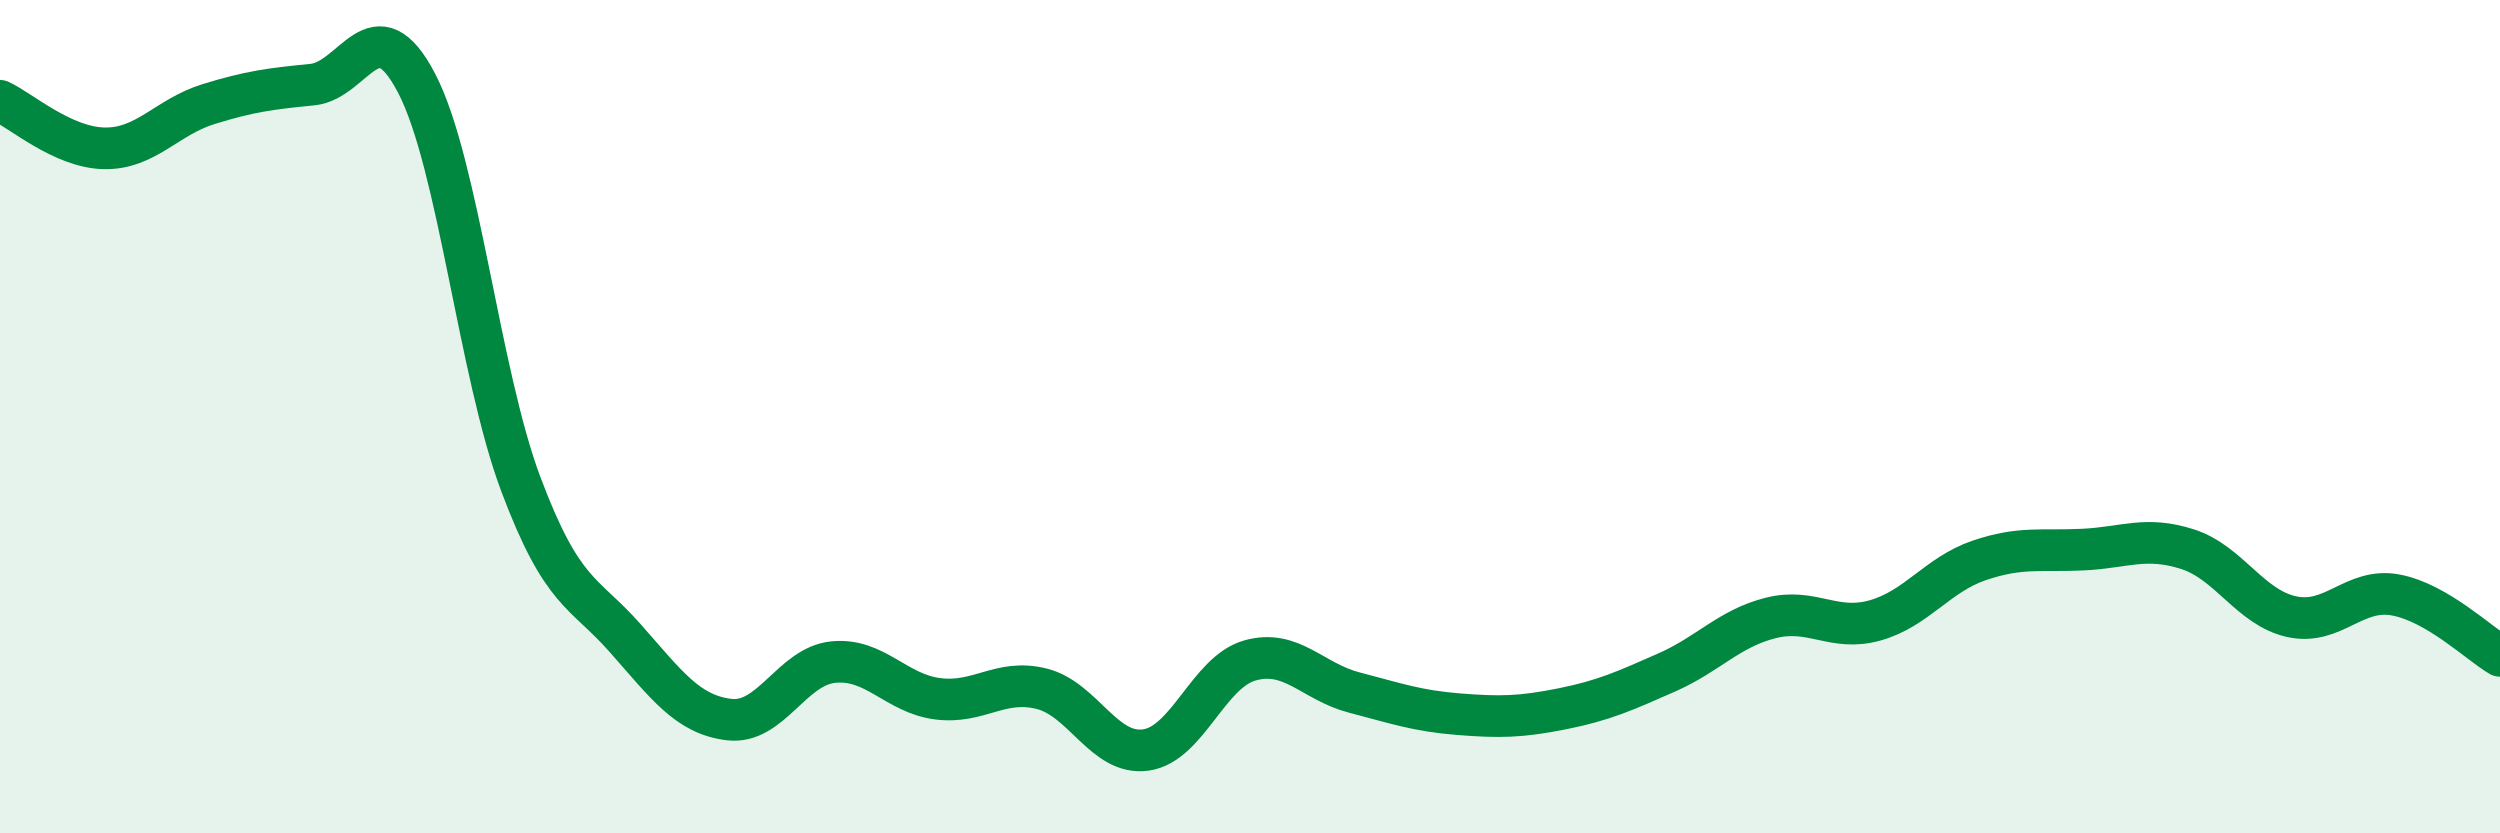
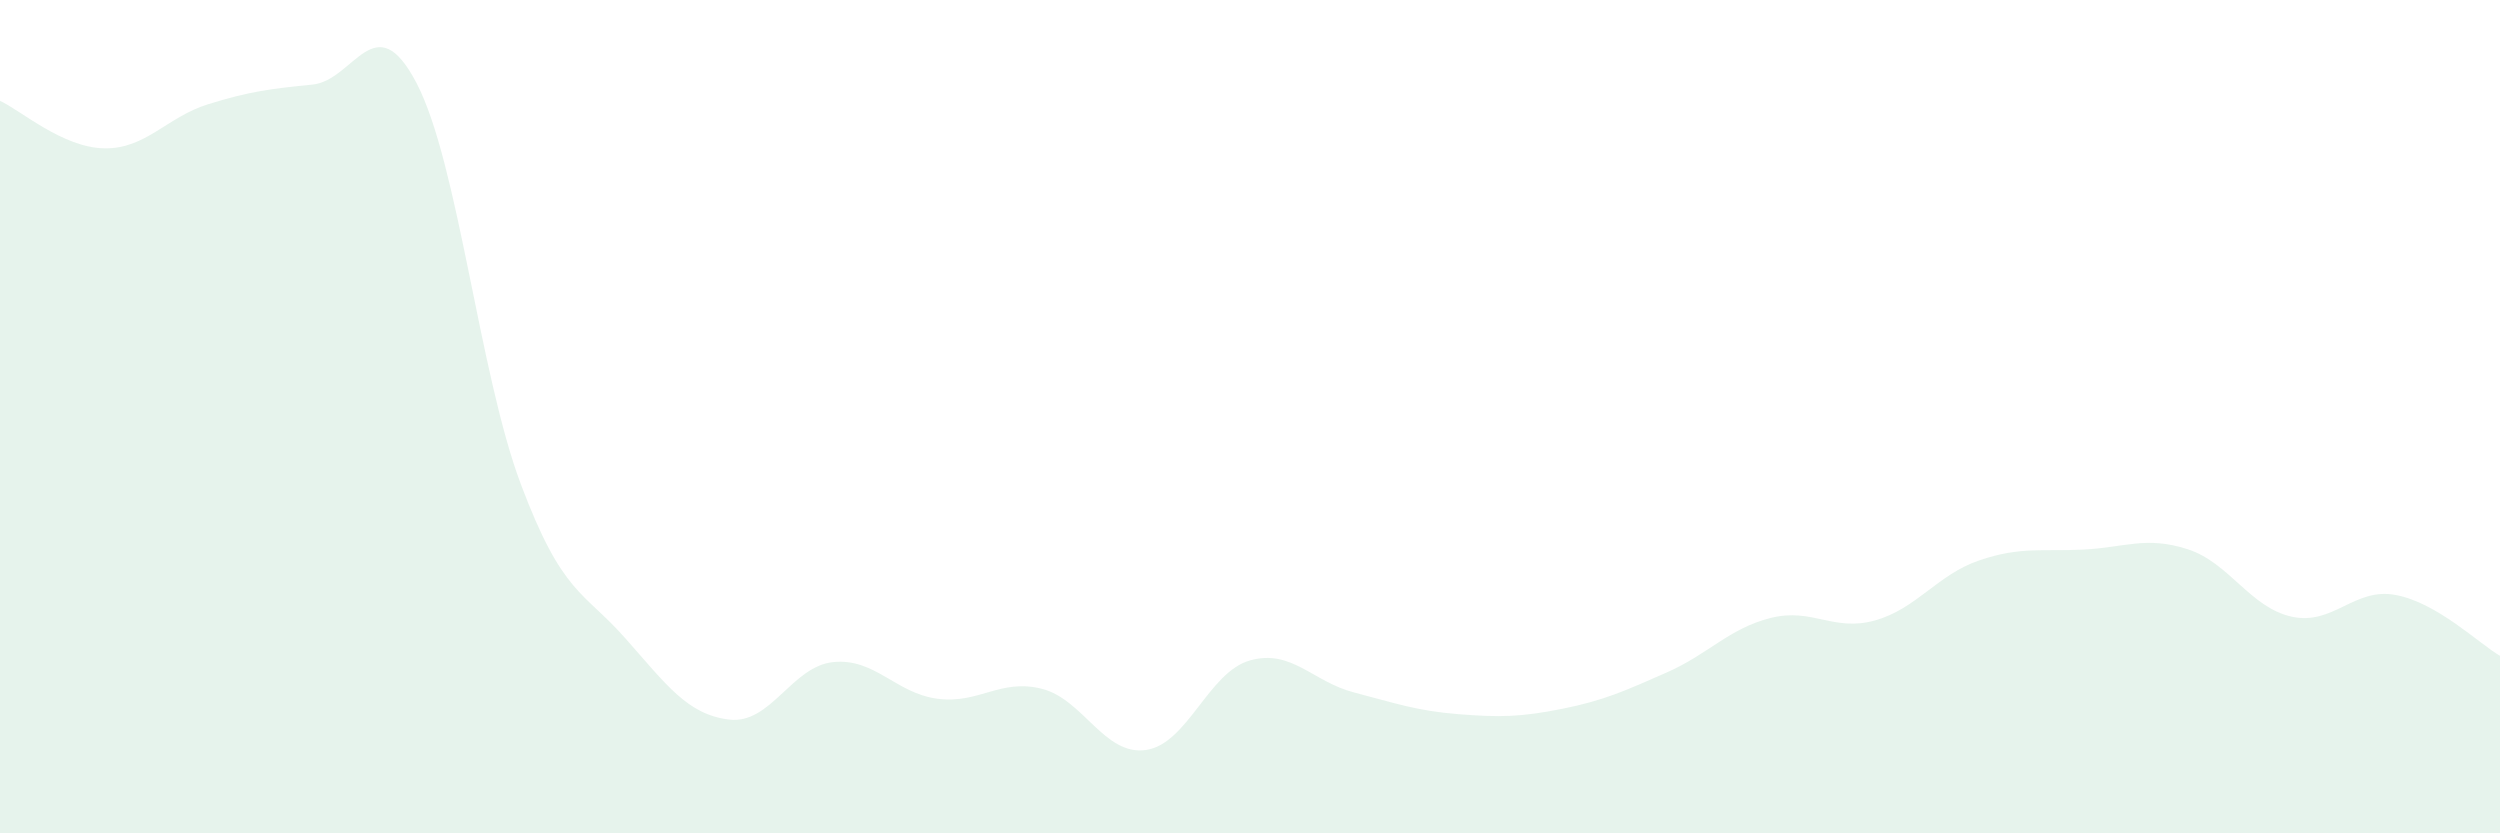
<svg xmlns="http://www.w3.org/2000/svg" width="60" height="20" viewBox="0 0 60 20">
  <path d="M 0,2.42 C 0.5,2.65 1.5,3.54 2.5,3.56 C 3.5,3.58 4,2.81 5,2.5 C 6,2.19 6.5,2.13 7.5,2.03 C 8.5,1.93 9,0.08 10,2 C 11,3.92 11.5,8.96 12.5,11.62 C 13.5,14.28 14,14.18 15,15.31 C 16,16.44 16.5,17.15 17.5,17.27 C 18.5,17.39 19,15.99 20,15.89 C 21,15.79 21.5,16.64 22.5,16.77 C 23.5,16.9 24,16.28 25,16.53 C 26,16.78 26.5,18.14 27.5,18 C 28.5,17.86 29,16.13 30,15.85 C 31,15.57 31.5,16.36 32.5,16.62 C 33.5,16.88 34,17.06 35,17.14 C 36,17.22 36.5,17.21 37.5,17.01 C 38.5,16.81 39,16.58 40,16.14 C 41,15.7 41.5,15.08 42.5,14.83 C 43.5,14.58 44,15.17 45,14.89 C 46,14.61 46.5,13.79 47.5,13.45 C 48.5,13.11 49,13.24 50,13.19 C 51,13.14 51.5,12.86 52.5,13.18 C 53.5,13.5 54,14.58 55,14.8 C 56,15.02 56.5,14.09 57.5,14.28 C 58.5,14.47 59.5,15.45 60,15.74L60 20L0 20Z" fill="#008740" opacity="0.1" stroke-linecap="round" stroke-linejoin="round" />
-   <path d="M 0,2.42 C 0.5,2.65 1.5,3.54 2.5,3.56 C 3.5,3.58 4,2.81 5,2.5 C 6,2.19 6.5,2.13 7.5,2.03 C 8.5,1.93 9,0.08 10,2 C 11,3.92 11.5,8.96 12.5,11.62 C 13.5,14.28 14,14.18 15,15.31 C 16,16.44 16.5,17.15 17.5,17.27 C 18.5,17.39 19,15.99 20,15.89 C 21,15.79 21.5,16.64 22.5,16.77 C 23.5,16.9 24,16.28 25,16.53 C 26,16.78 26.5,18.14 27.5,18 C 28.5,17.86 29,16.13 30,15.85 C 31,15.57 31.5,16.36 32.5,16.62 C 33.5,16.88 34,17.06 35,17.14 C 36,17.22 36.5,17.21 37.5,17.01 C 38.5,16.81 39,16.58 40,16.14 C 41,15.7 41.5,15.08 42.5,14.83 C 43.5,14.58 44,15.17 45,14.89 C 46,14.61 46.5,13.79 47.5,13.45 C 48.5,13.11 49,13.24 50,13.19 C 51,13.14 51.5,12.86 52.5,13.18 C 53.5,13.5 54,14.58 55,14.8 C 56,15.02 56.5,14.09 57.5,14.28 C 58.5,14.47 59.5,15.45 60,15.74" stroke="#008740" stroke-width="1" fill="none" stroke-linecap="round" stroke-linejoin="round" />
</svg>